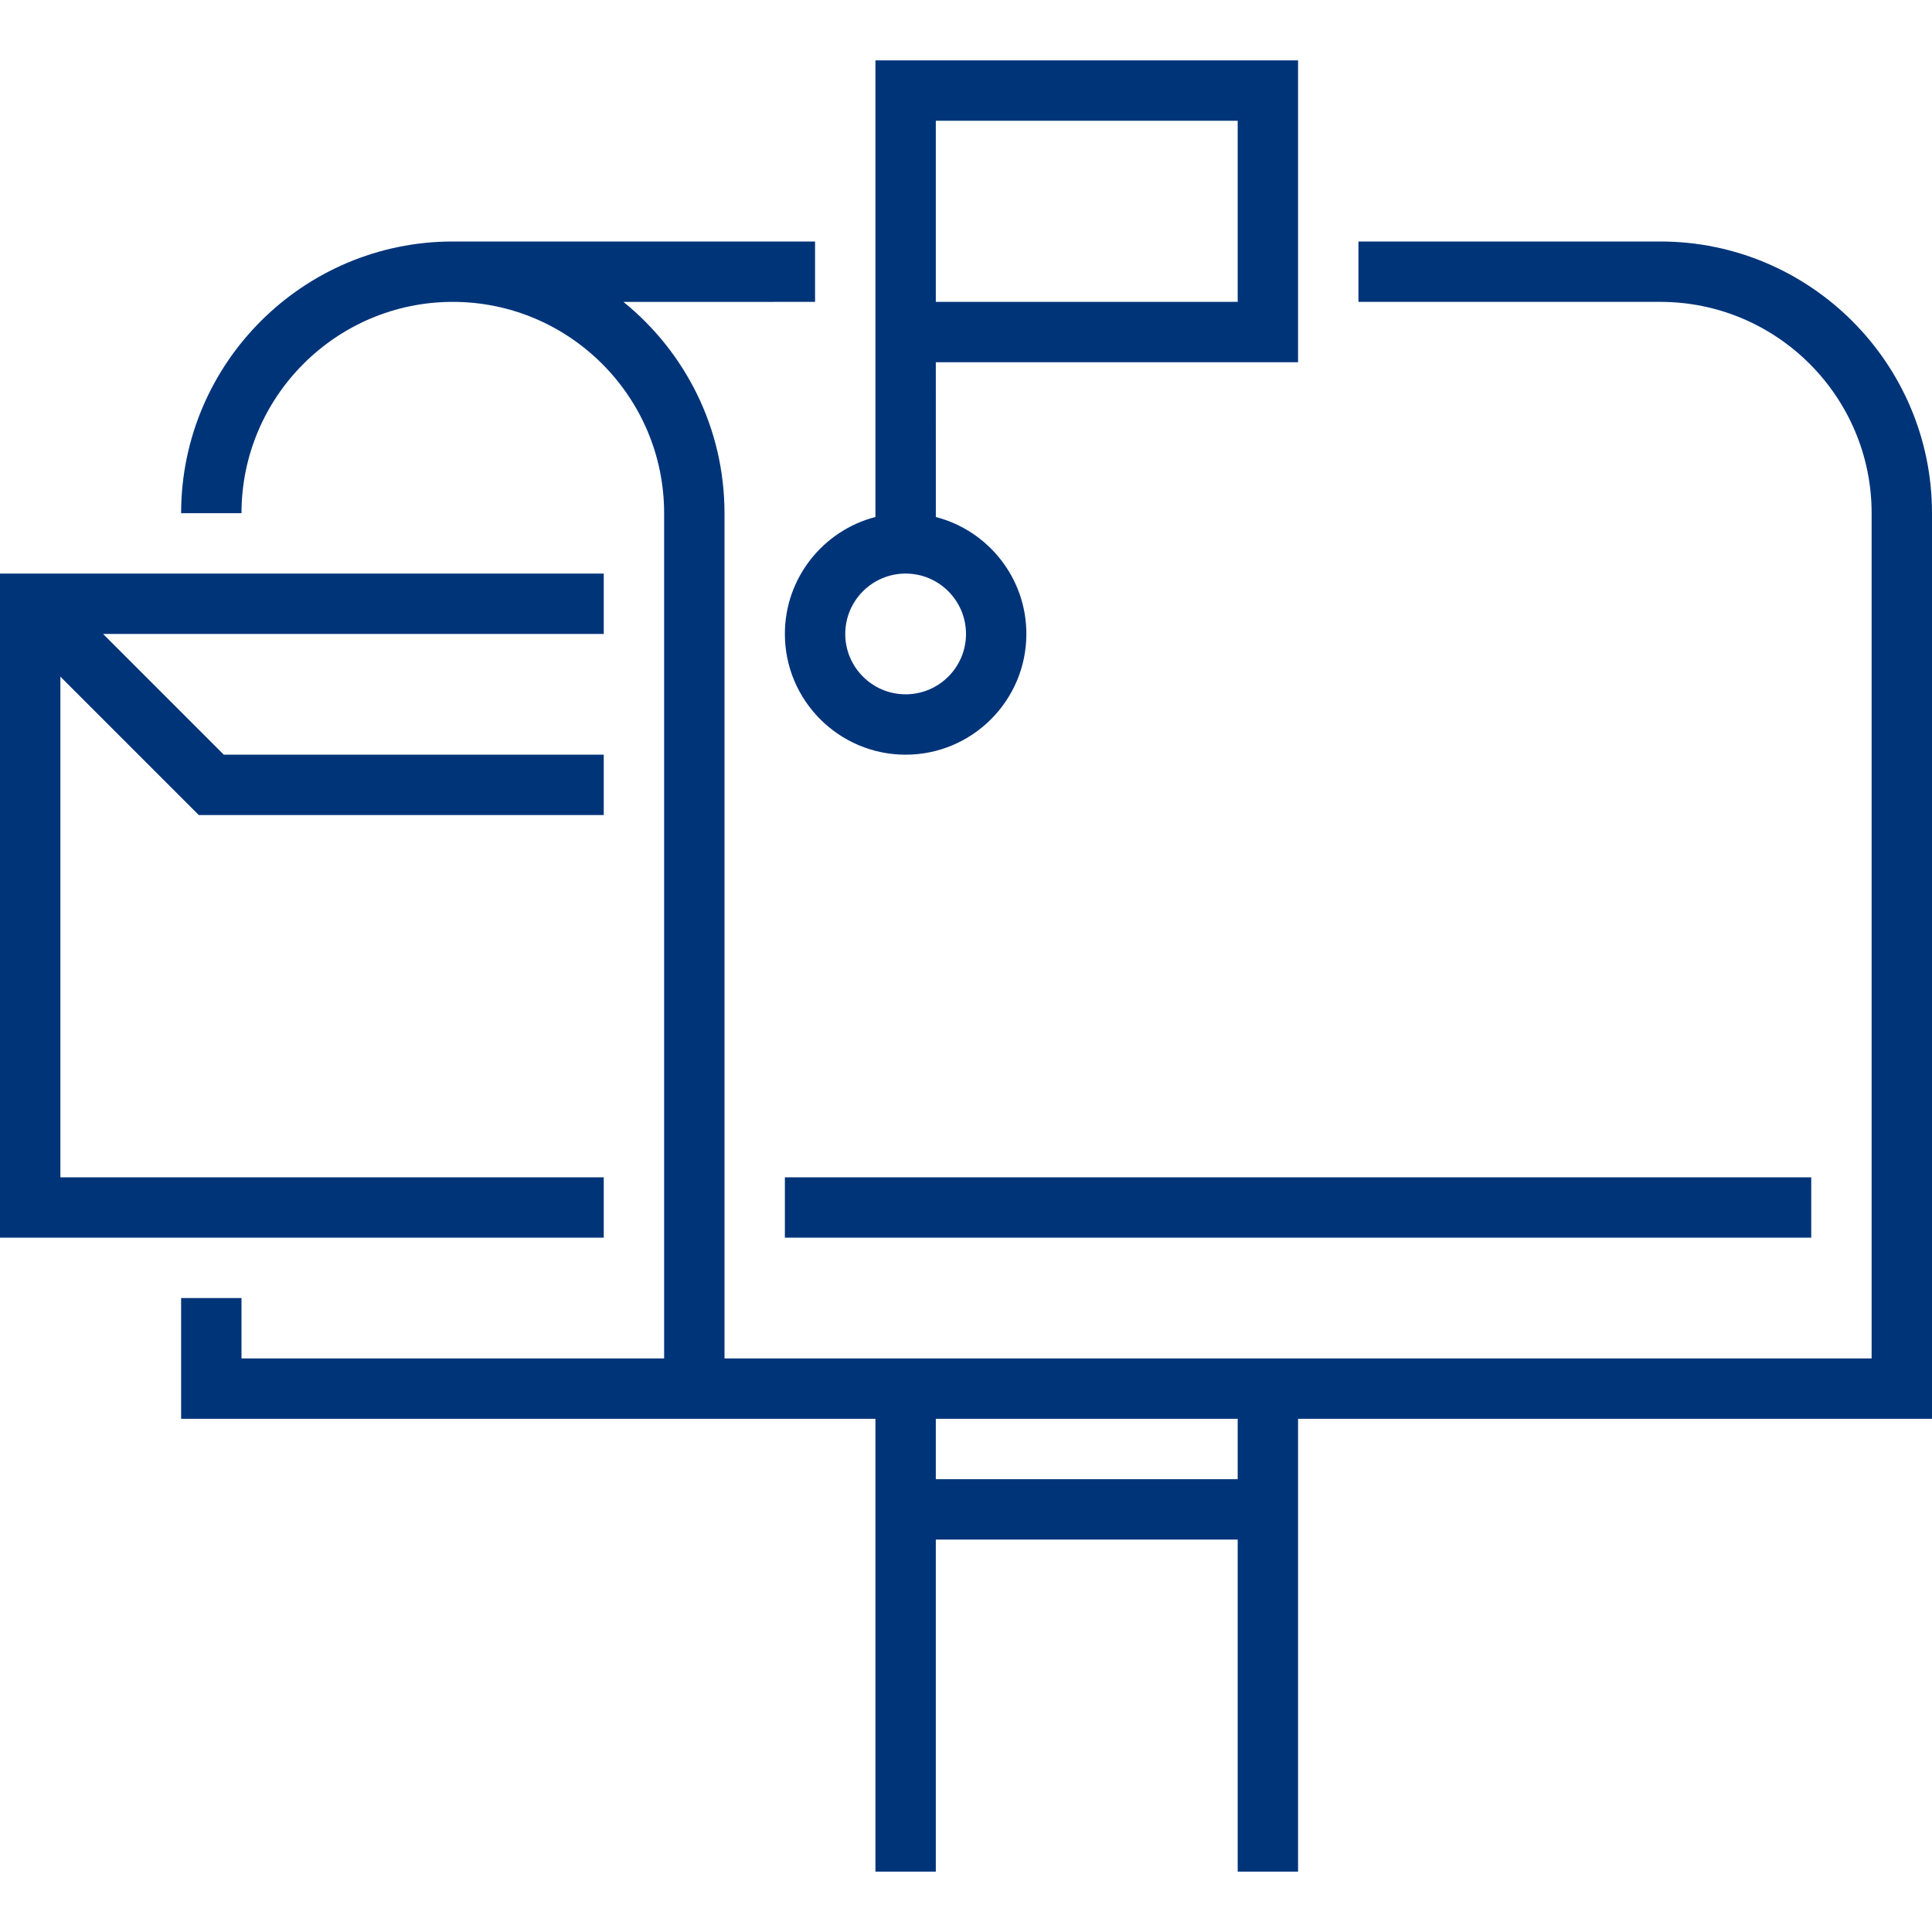
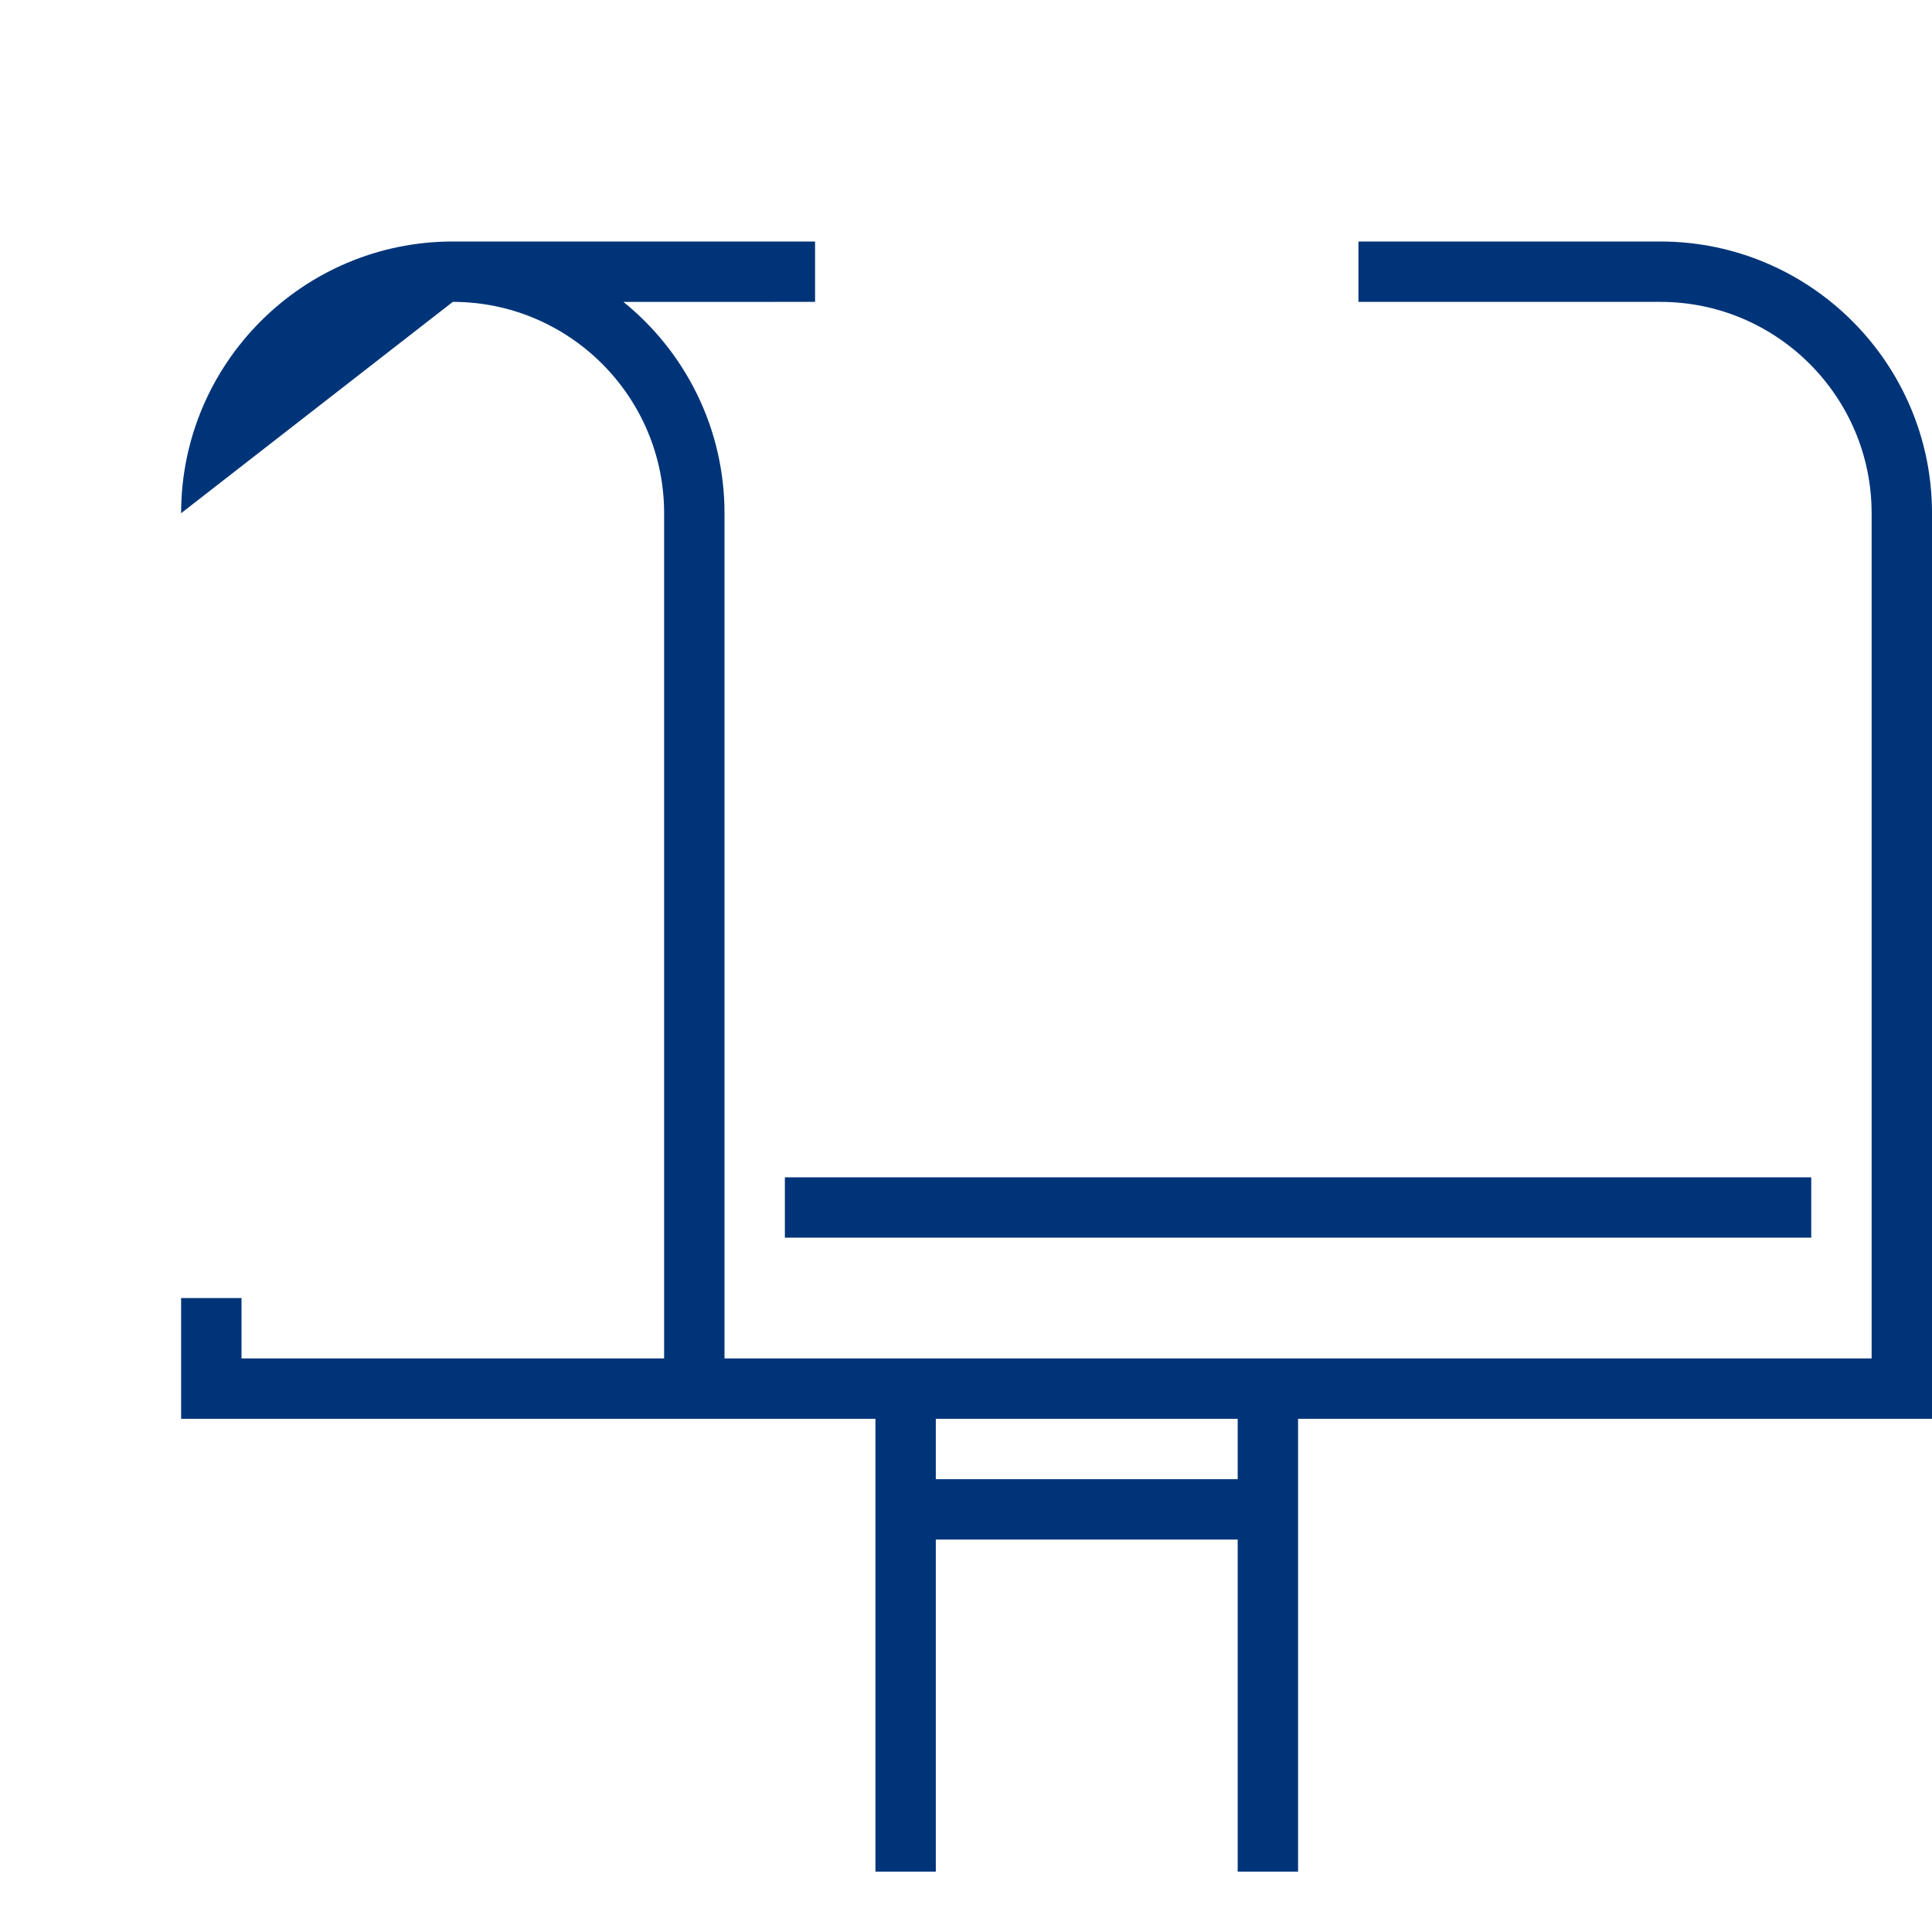
<svg xmlns="http://www.w3.org/2000/svg" width="64" height="64" viewBox="0 0 64 64">
  <g fill="none" fill-rule="evenodd">
-     <path fill="#003479" d="M20,19 L20,21 L3.414,21 L7.414,25 L20,25 L20,27 L6.586,27 L2,22.414 L2,39 L20,39 L20,41 L0,41 L0,19 L20,19 Z M43,2 L43,12 L31,12 L31.001,17.127 C32.724,17.572 34,19.139 34,21 C34,23.206 32.206,25 30,25 C27.794,25 26,23.206 26,21 C26,19.139 27.277,17.571 29,17.126 L29,2 L43,2 Z M30,19 C28.897,19 28,19.897 28,21 C28,22.103 28.897,23 30,23 C31.103,23 32,22.103 32,21 C32,19.897 31.103,19 30,19 Z M41,4 L31,4 L31,10 L41,10 L41,4 Z" />
-     <path fill="#003479" d="M27,8 L27,10 L20.652,10.001 C22.693,11.652 24,14.176 24,17 L24,45 L62,45 L62,17 C62,13.141 58.859,10 55,10 L45,10 L45,8 L55,8 C59.963,8 64,12.037 64,17 L64,47 L43,47 L43,62 L41,62 L41,51 L31,51 L31,62 L29,62 L29,47 L6,47 L6,43 L8,43 L8,45 L22,45 L22,17 C22,13.141 18.859,10 15,10 C11.141,10 8,13.141 8,17 L6,17 C6,12.037 10.037,8 15,8 L27,8 Z M41,47 L31,47 L31,49 L41,49 L41,47 Z M60,39 L60,41 L26,41 L26,39 L60,39 Z" />
+     <path fill="#003479" d="M27,8 L27,10 L20.652,10.001 C22.693,11.652 24,14.176 24,17 L24,45 L62,45 L62,17 C62,13.141 58.859,10 55,10 L45,10 L45,8 L55,8 C59.963,8 64,12.037 64,17 L64,47 L43,47 L43,62 L41,62 L41,51 L31,51 L31,62 L29,62 L29,47 L6,47 L6,43 L8,43 L8,45 L22,45 L22,17 C22,13.141 18.859,10 15,10 L6,17 C6,12.037 10.037,8 15,8 L27,8 Z M41,47 L31,47 L31,49 L41,49 L41,47 Z M60,39 L60,41 L26,41 L26,39 L60,39 Z" />
  </g>
</svg>